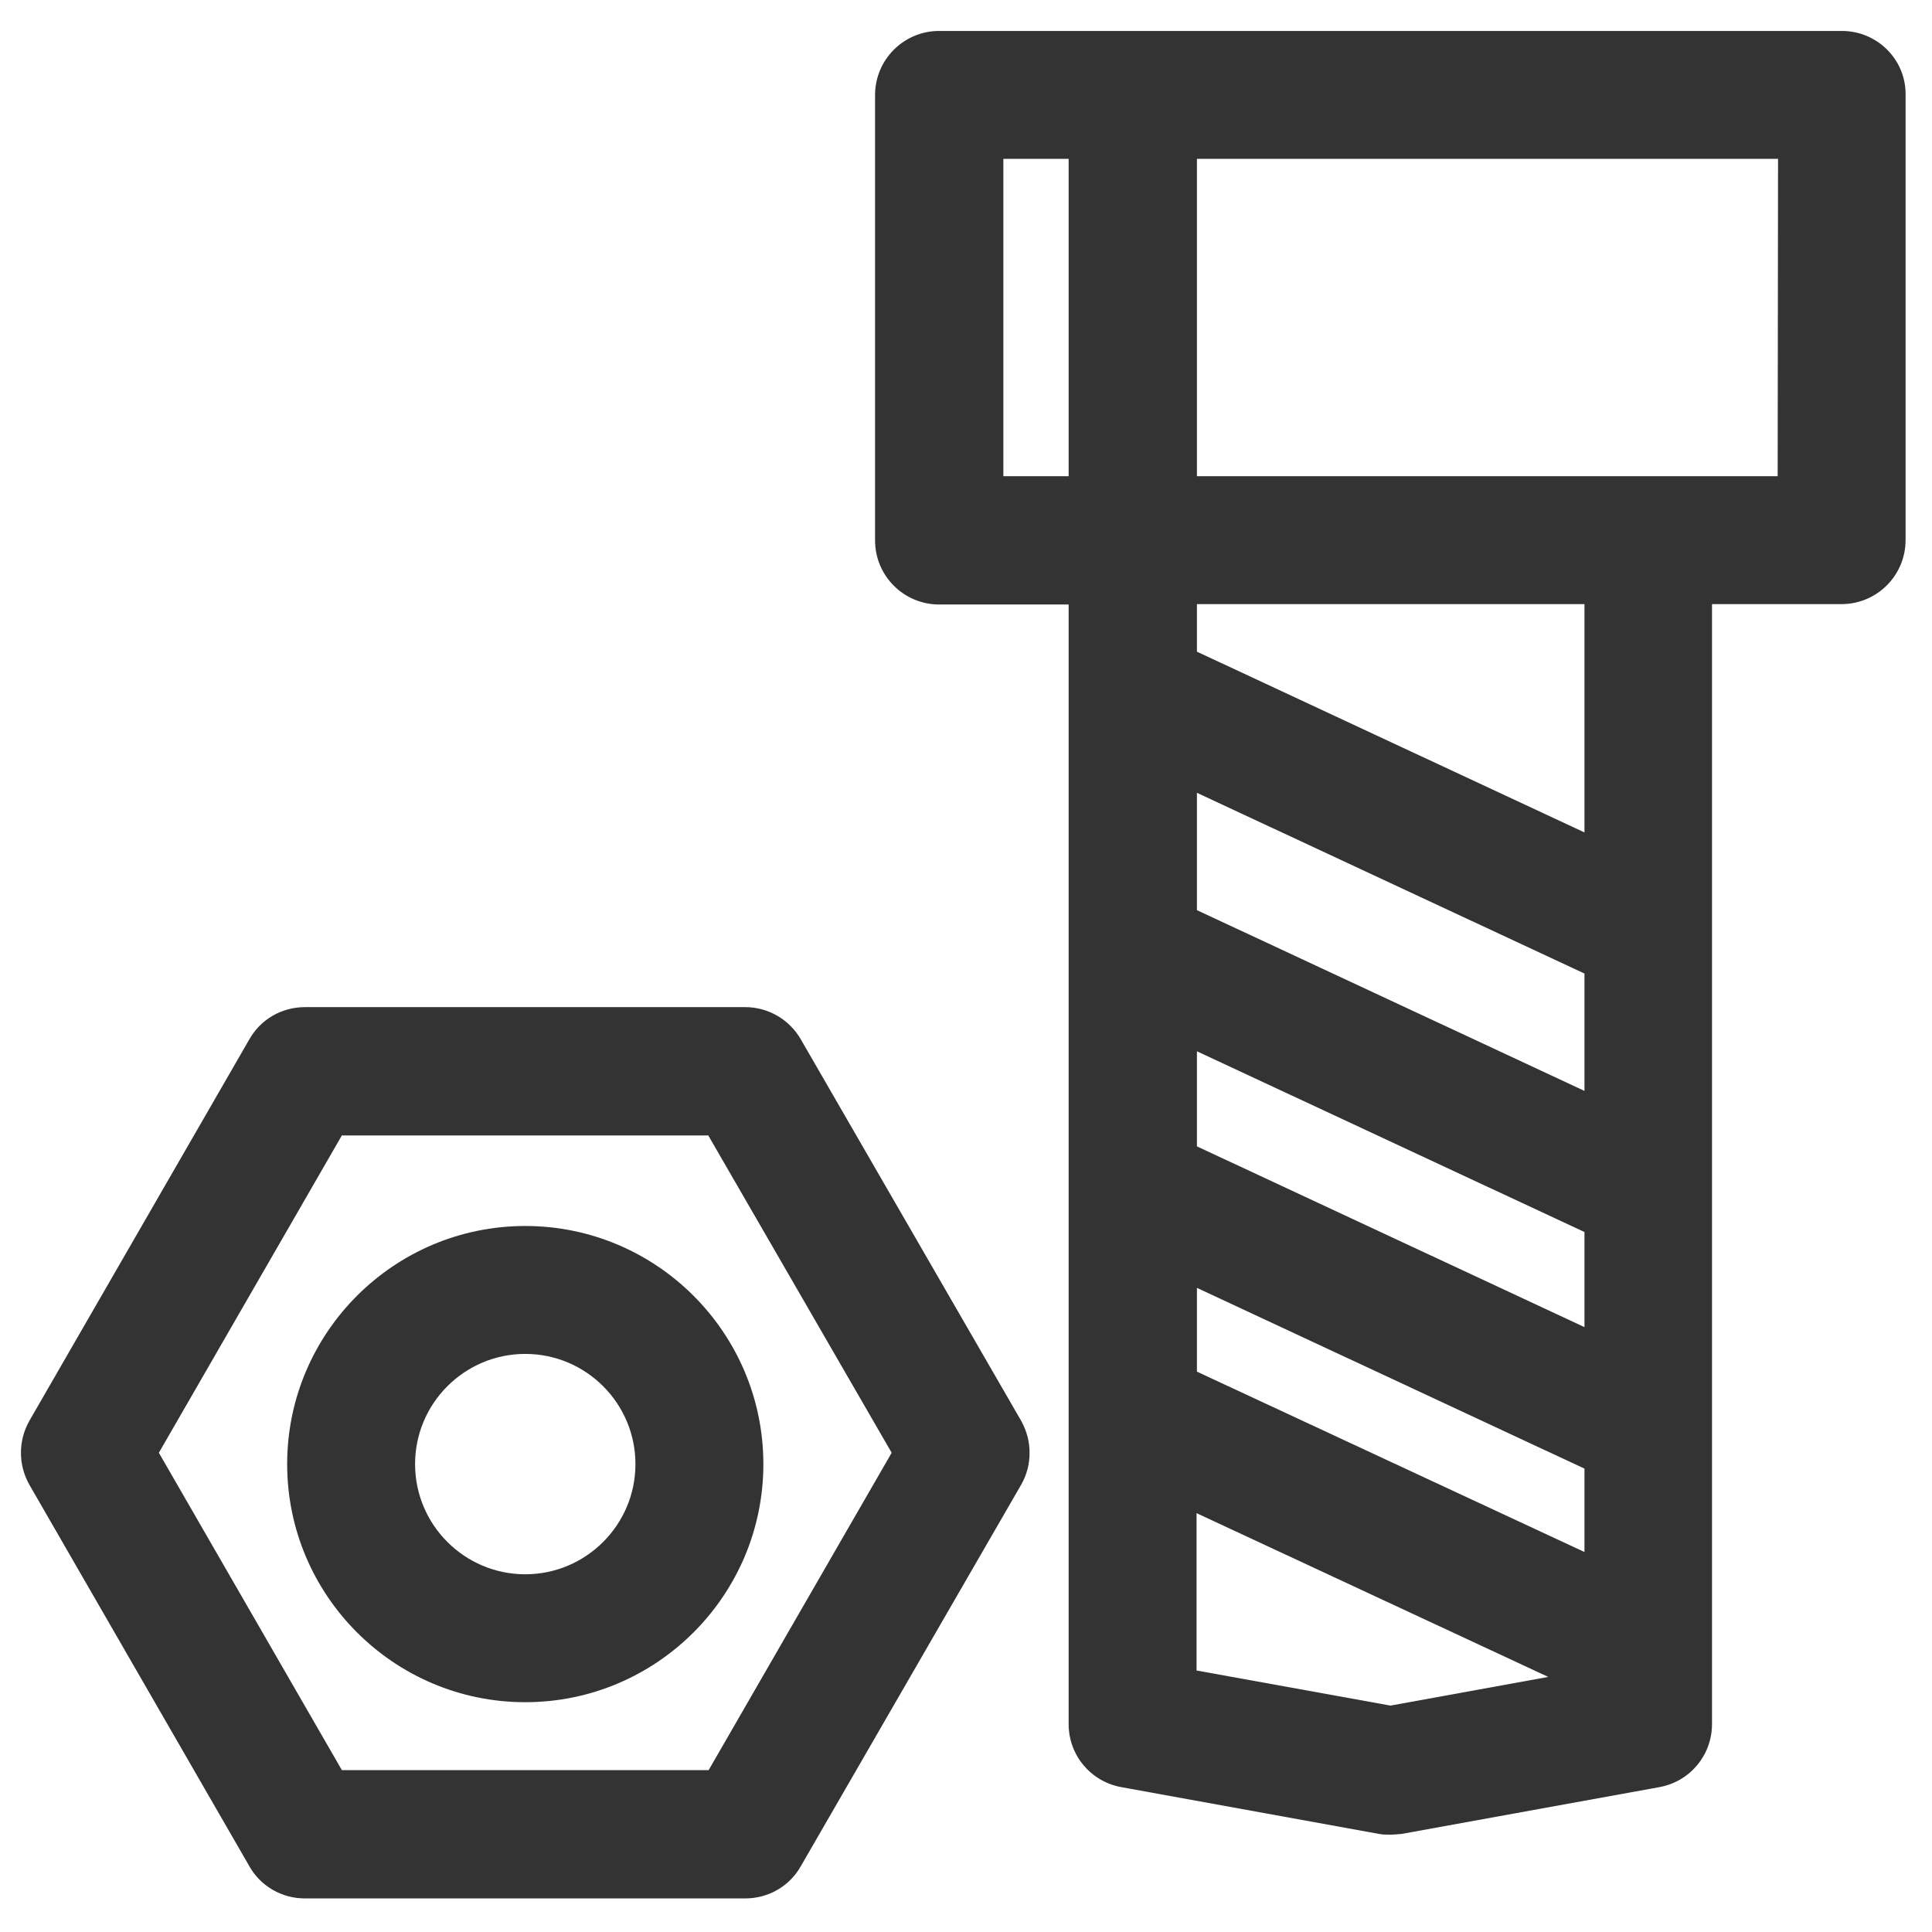
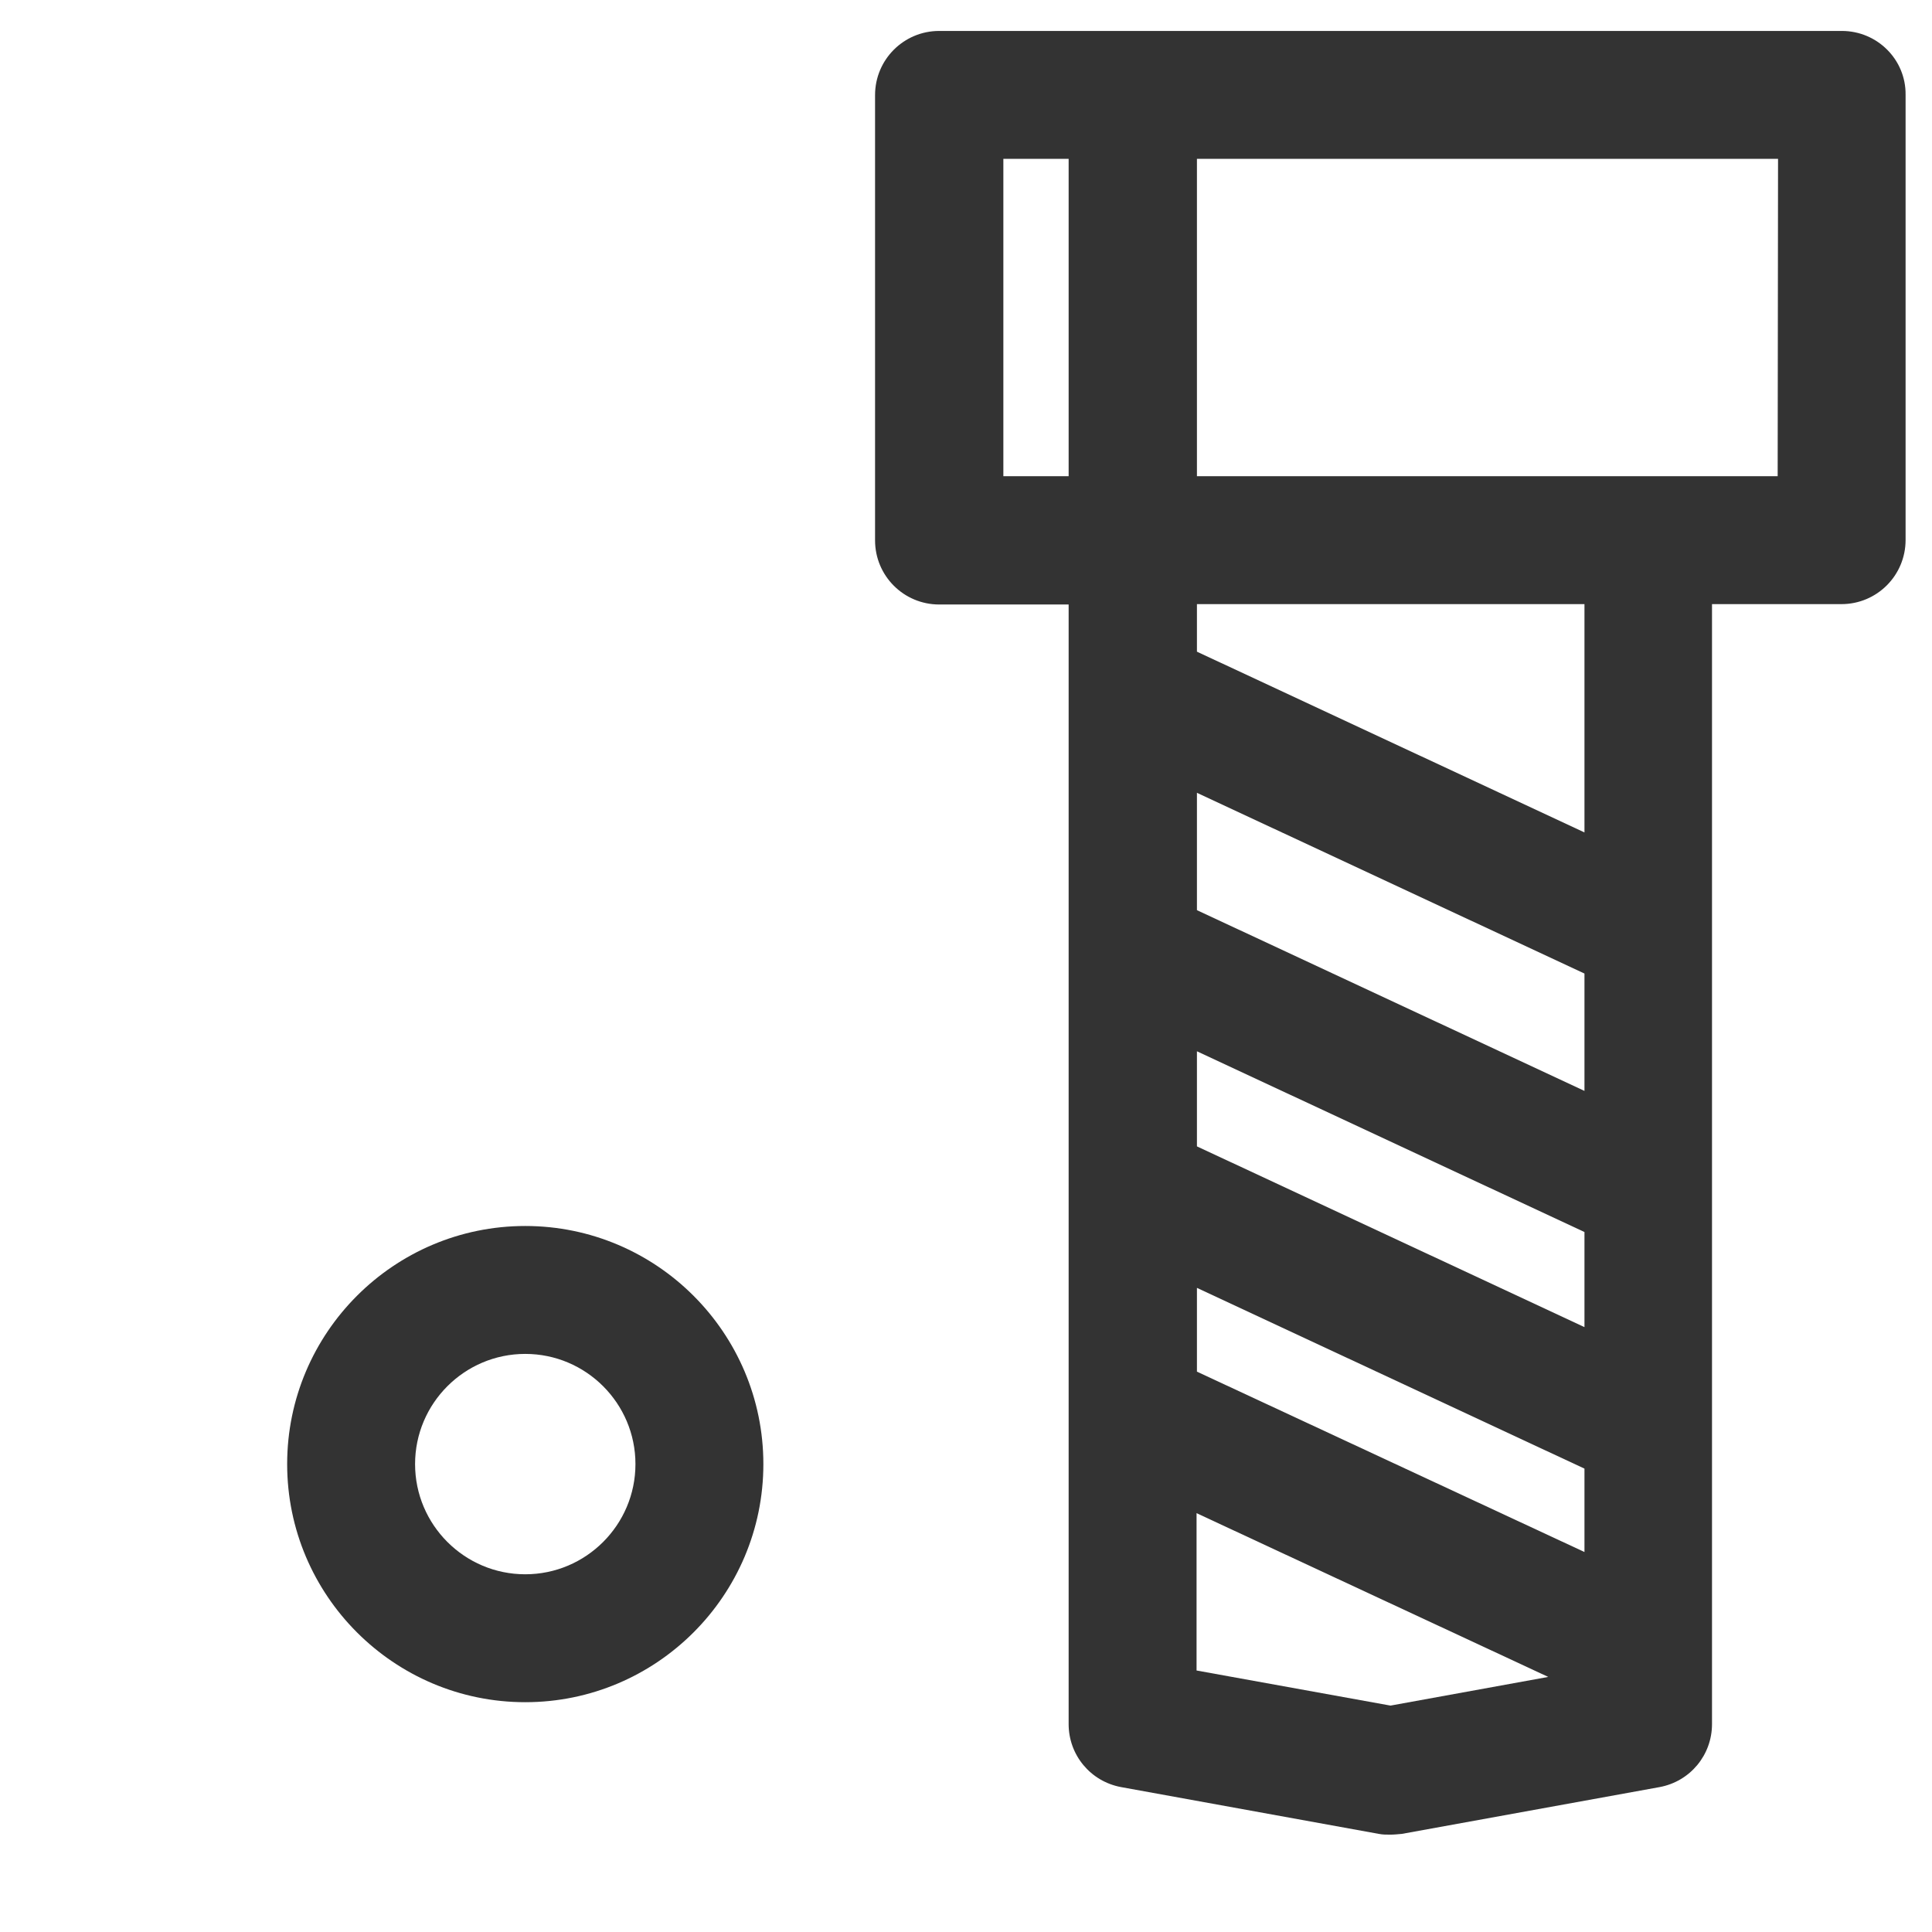
<svg xmlns="http://www.w3.org/2000/svg" id="Capa_1" x="0px" y="0px" viewBox="0 0 512 512" style="enable-background:new 0 0 512 512;" xml:space="preserve">
  <style type="text/css"> .st0{display:none;} .st1{display:inline;fill:#333333;} .st2{fill:#333333;} .st3{display:inline;} .st4{fill:#FFFFFF;} .st5{display:none;fill:#FFFFFF;} </style>
  <g class="st0">
    <path class="st1" d="M437.4,392.8H45.2c-24.3,0-44.1-19.8-44.1-44.1V168.9c0-24.3,19.8-44.1,44.1-44.1h392.2 c24.3,0,44.1,19.8,44.1,44.1v37.4h29.4v102.9h-29.4v39.4C481.5,373,461.7,392.8,437.4,392.8L437.4,392.8L437.4,392.8z M437.4,363.4 c8.1,0,14.7-6.6,14.7-14.7V168.9c0-8.1-6.6-14.7-14.7-14.7H45.2c-8.1,0-14.7,6.6-14.7,14.7v179.7c0,8.1,6.6,14.7,14.7,14.7H437.4 L437.4,363.4z" />
    <path class="st1" d="M180.2,423.9c11.1-32.7,22.3-65.3,33.4-97.9h-66.8h-12.5l4.2-11.8l78.8-219.3l2.1-5.9h6.2h89.6h12.4l-4.1,11.7 c-15.8,45.5-31.5,91-47.3,136.5c23.8,0,47.6,0,71.4,0h19.5l-12.9,14.7l-159,180.7l-29.3,33.3L180.2,423.9L180.2,423.9z" />
    <path class="st1" d="M180.2,423.9c11.1-32.7,22.3-65.3,33.4-97.9h-66.8h-12.5l4.2-11.8l78.8-219.3l2.1-5.9h6.2h89.6h12.4l-4.1,11.7 c-15.8,45.5-31.5,91-47.3,136.5c23.8,0,47.6,0,71.4,0h19.5l-12.9,14.7l-159,180.7l-29.3,33.3L180.2,423.9L180.2,423.9z" />
  </g>
  <g id="outline" class="st0">
-     <path class="st1" d="M408.7,10.4c-35.4,0-67.8,19.5-84.5,50.7c-0.1,0.2-0.2,0.5-0.3,0.7c-6.3,11.7-13.1,23.2-20.1,34.4 c-12.2-7-27.8-2.7-34.8,9.5c-2.1,3.6-3.2,7.7-3.3,11.9c-13.4,0.5-24.2,11.3-24.7,24.7c-13.4,0.5-24.2,11.3-24.7,24.7 c-13.4,0.5-24.2,11.3-24.7,24.7c-13.4,0.5-24.2,11.3-24.7,24.7c-13.4,0.5-24.2,11.3-24.7,24.7c-13.4,0.5-24.2,11.3-24.7,24.7 c-14,0.4-25.1,12-24.8,26.1c0.1,4.2,1.3,8.3,3.4,12c-11.2,7.1-22.7,13.9-34.4,20.1c-0.2,0.1-0.5,0.2-0.7,0.3 c-46.7,24.9-64.3,83-39.3,129.6s83,64.3,129.6,39.3c16.7-8.9,30.4-22.6,39.3-39.3c0.1-0.2,0.2-0.5,0.3-0.7 c6.3-11.7,13.1-23.2,20.1-34.4c12.2,7,27.8,2.7,34.8-9.5c2.1-3.6,3.2-7.8,3.3-11.9c13.4-0.5,24.2-11.3,24.7-24.7 c13.4-0.5,24.2-11.3,24.7-24.7c13.4-0.5,24.2-11.3,24.7-24.7c13.4-0.5,24.2-11.3,24.7-24.7c13.4-0.5,24.2-11.3,24.7-24.7 c13.4-0.5,24.2-11.3,24.7-24.7c14-0.4,25.1-12,24.8-26.1c-0.1-4.2-1.3-8.3-3.4-12c11.2-7.1,22.7-13.9,34.4-20.1 c0.2-0.1,0.5-0.2,0.7-0.3c46.7-24.9,64.3-83,39.3-129.6C476.5,29.9,444,10.4,408.7,10.4z M175.9,446.3c-0.1,0.2-0.2,0.4-0.3,0.7 c-21,38.5-69.1,52.7-107.6,31.7c-38.5-21-52.7-69.1-31.7-107.6c7.3-13.4,18.3-24.4,31.7-31.7c0.2-0.1,0.5-0.2,0.7-0.3 c13.1-7,25.8-14.5,38.3-22.5l11.5,11.5c-12.8,7.7-26,15.2-39.7,22.1c-31.8,15.8-44.7,54.4-28.8,86.2s54.4,44.7,86.2,28.8 c12.5-6.2,22.6-16.3,28.8-28.8c6.9-13.8,14.4-27,22.1-39.7l11.5,11.5C190.5,420.4,182.9,433.2,175.9,446.3z M155.8,365.5 l-38.6,51.4c-4.5,6.1-13.1,7.3-19.2,2.8s-7.3-13.1-2.8-19.2c0.8-1.1,1.7-2,2.8-2.8l51.4-38.6L155.8,365.5z M88.2,384.5 c-13.4,10-16.1,28.9-6.1,42.3c10,13.4,28.9,16.1,42.3,6.1c2.3-1.7,4.4-3.8,6.1-6.1l37.1-49.5l7.3,7.3c-8.7,14.2-17,29-24.8,44.4 c-11.8,23.6-40.5,33.2-64.1,21.4c-23.6-11.8-33.2-40.5-21.4-64.1c4.6-9.3,12.2-16.8,21.5-21.4c15.4-7.7,30.2-16.1,44.4-24.8 l7.3,7.3L88.2,384.5z M223.4,405.9c-2.5,0-4.8-1-6.5-2.7L111.7,298.1c-3.6-3.6-3.6-9.5,0-13.1c1.7-1.7,4.1-2.7,6.5-2.7 c2.5,0,4.8,1,6.5,2.7l105.1,105.1c3.6,3.6,3.6,9.5,0,13.1C228.2,404.9,225.8,405.9,223.4,405.9z M248.1,381.2c-2.5,0-4.8-1-6.5-2.7 L136.4,273.4c-3.6-3.6-3.6-9.5,0-13.1c1.7-1.7,4.1-2.7,6.5-2.7c2.5,0,4.8,1,6.5,2.7l105.1,105.1c3.6,3.6,3.6,9.5,0,13.1 C252.9,380.2,250.5,381.2,248.1,381.2z M272.8,356.5c-2.5,0-4.8-1-6.5-2.7L161.2,248.6c-3.6-3.6-3.6-9.5,0-13.1 c1.7-1.7,4.1-2.7,6.5-2.7c2.5,0,4.8,1,6.5,2.7l105.1,105.1c3.6,3.6,3.6,9.5,0,13.1C277.6,355.5,275.2,356.5,272.8,356.5 L272.8,356.5z M297.5,331.7c-2.5,0-4.8-1-6.5-2.7L185.9,223.9c-3.6-3.6-3.6-9.5,0-13.1c1.7-1.7,4.1-2.7,6.5-2.7 c2.5,0,4.8,1,6.5,2.7L304,316c3.6,3.6,3.6,9.5,0,13.1C302.3,330.8,300,331.7,297.5,331.7L297.5,331.7z M322.2,307 c-2.5,0-4.8-1-6.5-2.7L210.6,199.2c-3.6-3.6-3.6-9.5,0-13.1c1.7-1.7,4.1-2.7,6.5-2.7c2.5,0,4.8,1,6.5,2.7l105.1,105.1 c3.6,3.6,3.6,9.5,0,13.1C327,306.1,324.7,307,322.2,307L322.2,307z M346.9,282.3c-2.5,0-4.8-1-6.5-2.7L235.3,174.5 c-3.6-3.6-3.6-9.5,0-13.1c1.7-1.7,4.1-2.7,6.5-2.7c2.5,0,4.8,1,6.5,2.7l105.1,105.1c3.6,3.6,3.6,9.5,0,13.1 C351.8,281.3,349.4,282.3,346.9,282.3L346.9,282.3z M371.7,257.6c-2.5,0-4.8-1-6.5-2.7L260,149.8c-3.6-3.6-3.6-9.5,0-13.1 c1.7-1.7,4.1-2.7,6.5-2.7c2.5,0,4.8,1,6.5,2.7l105.1,105.1c3.6,3.6,3.6,9.5,0,13.1C376.5,256.6,374.1,257.6,371.7,257.6 L371.7,257.6z M396.4,232.9c-2.5,0-4.8-1-6.5-2.7L284.7,125.1c-3.6-3.6-3.6-9.5,0-13.1c1.7-1.7,4.1-2.7,6.5-2.7 c2.5,0,4.8,1,6.5,2.7l105.1,105.1c3.6,3.6,3.6,9.5,0,13.1C401.2,231.9,398.8,232.9,396.4,232.9L396.4,232.9z M377,167.9l49.5-37.1 c13.4-10,16.1-28.9,6.1-42.3c-10-13.4-28.9-16.1-42.3-6.1c-2.3,1.7-4.4,3.8-6.1,6.1L347.1,138l-7.3-7.3c8.7-14.2,17-29,24.8-44.4 c11.8-23.6,40.5-33.2,64.1-21.5c23.6,11.8,33.2,40.5,21.5,64.1c-4.6,9.3-12.2,16.8-21.5,21.5c-15.4,7.7-30.2,16.1-44.4,24.8 L377,167.9z M358.8,149.7l38.5-51.4c4.5-6.1,13.1-7.3,19.2-2.8c6.1,4.5,7.3,13.1,2.8,19.2c-0.8,1.1-1.7,2-2.8,2.8l-51.4,38.6 L358.8,149.7z M446.7,175.9c-0.2,0.1-0.5,0.2-0.7,0.3c-13.1,7-25.8,14.5-38.3,22.5l-11.5-11.5c12.8-7.7,26-15.2,39.7-22.1 c31.7-15.9,44.6-54.5,28.8-86.2c-15.9-31.7-54.5-44.6-86.2-28.8c-12.4,6.2-22.5,16.3-28.8,28.8c-6.9,13.8-14.4,27-22.1,39.7 l-11.5-11.5c7.9-12.4,15.5-25.2,22.4-38.3c0.1-0.2,0.2-0.4,0.3-0.7c20.9-38.5,69.1-52.7,107.6-31.7s52.7,69.1,31.7,107.6 C471.1,157.5,460.1,168.5,446.7,175.9L446.7,175.9z" />
-   </g>
+     </g>
  <g>
    <g>
      <path class="st2" d="M488.1,8.2H248.9c-9.4,0-17,7.6-17,17v118c0,9.4,7.6,17,17,17h34.3v296.7c0,8.2,5.8,15.2,13.9,16.7l68.3,12.4 c1,0.2,2,0.2,3,0.2s2-0.1,3.1-0.2l68.3-12.4c8.1-1.5,13.9-8.5,13.9-16.7V160.1H488c9.4,0,17-7.6,17-17v-118 C505.1,15.8,497.5,8.2,488.1,8.2z M283.2,126.2h-17.3V42.1h17.3V126.2z M368.5,452l-51.4-9.3v-41.7l93.2,43.4L368.5,452z M419.9,411.3l-102.7-47.8v-22.2l102.7,47.9V411.3z M419.9,351.7l-102.7-47.9v-25.2l102.7,47.9V351.7z M419.9,289.1l-102.7-47.9 v-31.1L419.9,258V289.1z M419.9,220.6l-102.7-47.9v-12.6h102.7V220.6z M471.1,126.2L471.1,126.2h-34.3H317.2V42.1h154L471.1,126.2 L471.1,126.2z" />
-       <path class="st2" d="M212.2,275.4c-3-5.2-8.6-8.5-14.7-8.5H80.8c-6.1,0-11.7,3.2-14.7,8.5L7.8,376.5c-3,5.3-3,11.7,0,17 l58.3,101.1c3,5.3,8.6,8.5,14.7,8.5h116.7c6.1,0,11.7-3.2,14.7-8.5l58.4-101.1c3-5.2,3-11.7,0-17L212.2,275.4z M187.8,469.1H90.6 L42.1,385l48.5-84.1h97.1l48.6,84.1L187.8,469.1z" />
      <path class="st2" d="M139.2,324.9c-34.8,0-63.1,28.3-63.1,63.1c0,34.8,28.3,63.1,63.1,63.1c34.8,0,63.1-28.3,63.1-63.1 C202.3,353.2,174,324.9,139.2,324.9z M139.2,417.2c-16.1,0-29.2-13.1-29.2-29.2c0-16.1,13.1-29.2,29.2-29.2s29.2,13.1,29.2,29.2 S155.3,417.2,139.2,417.2z" />
    </g>
  </g>
  <g class="st0">
    <g class="st3">
      <path class="st4" d="M502.7,106.7H399.4c0.5-9.7,0-19.5-2.4-29.1c-8.4-33.7-33.1-60.4-66.1-71.4l-2.9-1C317.7,1.8,306.9,0,294.3,0 c-33.3,0-64.5,16.4-83.3,43.8L28.5,305.4c-2.8,3.6-5.4,7.3-7.7,11.1l-1.3,1.9l0.1,0.1C8.1,337.7,1.3,360,1.3,384 c0,70.6,57.4,128,128,128h117.3H268c5.9,0,10.7-4.8,10.7-10.7s-4.8-10.7-10.7-10.7h-2.3l26.1-42.7h18.9c5.9,0,10.7-4.8,10.7-10.7 s-4.8-10.7-10.7-10.7h-5.9l26.1-42.7h22.5c5.9,0,10.7-4.8,10.7-10.7s-4.8-10.7-10.7-10.7h-9.4L370,320h15.3 c5.9,0,10.7-4.8,10.7-10.7s-4.8-10.7-10.7-10.7H383l26.1-42.7H428c5.9,0,10.7-4.8,10.7-10.7s-4.8-10.7-10.7-10.7h-5.9l26.1-42.7 H460c5.9,0,10.7-4.8,10.7-10.7c0-5.5-4.2-9.9-9.6-10.4l26.2-42.9h15.3c5.9,0,10.7-4.8,10.7-10.7 C513.3,111.4,508.5,106.7,502.7,106.7z M228.5,55.9C243.4,34.3,268,21.3,296,21.3c8.6,0,17.1,1.4,25.2,4.1l2.9,1 c26,8.7,45.5,29.8,52.2,56.4c5.2,20.8,1.7,43.2-9.6,61.4L235.1,353.8c-4.6-54.6-50-97.8-105.8-97.8c-16.4,0-32.1,3.2-46.5,8.9 L228.5,55.9z M240.7,490.7H129.3c-58.8,0-106.7-47.9-106.7-106.7c0-21.1,6.3-40.6,16.9-57.2l3.7-5.3c19.4-26.6,50.6-44.2,86-44.2 c47.1,0,85.3,38.3,85.3,85.3S176.4,448,129.3,448c-35.3,0-64-28.7-64-64s28.7-64,64-64c2.9,0,5.7,0.3,8.4,0.8l-14.3,20.9 c-20.7,2.9-36.8,20.7-36.8,42.2c0,23.5,19.1,42.7,42.7,42.7c35.3,0,64-28.7,64-64s-28.7-64-64-64C82.3,298.7,44,336.9,44,384 s38.3,85.3,85.3,85.3c41.4,0,77-24,94.6-58.5l0.4,0.2l160.5-255.6c5.3-8.5,8.7-17.9,11.3-27.5h66.2L240.7,490.7z M138.1,358 l18.9-27.8c9.1,7.8,14.9,19.5,14.9,32.4c0,23.5-19.1,42.7-42.7,42.7c-11.8,0-21.3-9.6-21.3-21.3c0-11.8,9.6-21.3,21.3-21.3 C132.8,362.7,136.1,360.9,138.1,358z" />
    </g>
  </g>
-   <path class="st5" d="M502.2,291.3h-22.7c-0.1,0-0.3-0.1-0.4-0.2l-12.4-12.4c-3.2-3.2-7.5-5-12.1-5h-23.3v-0.5c0-9.4-7.6-17-17-17 h-17.6c-9.4,0-17,7.6-17,17v0.5h-23.3c-4.6,0-8.8,1.8-12.1,5l-12.4,12.4c-0.1,0.1-0.2,0.2-0.4,0.2h-32.1v-32.1 c0-0.1,0.1-0.3,0.2-0.4l12.4-12.4c3.2-3.2,5-7.5,5-12.1V211h0.5c9.4,0,17-7.6,17-17v-17.6c0-9.4-7.6-17-17-17h-35.7v-9.9h70.9 c7.6,0,14.8-3.3,19.7-9.1c4.9-5.8,7-13.4,5.8-21c-2-12.3-13.4-21.6-26.4-21.6h-63.5l-2.9-8.7c-3.5-10.6-13.4-17.7-24.5-17.7H251 c-11.1,0-21,7.1-24.5,17.7l-2.9,8.7h-63.5c-13.1,0-24.4,9.3-26.4,21.6c-1.2,7.6,0.9,15.2,5.8,21c4.9,5.8,12.1,9.1,19.7,9.1h70.9v9.9 h-35.7c-9.4,0-17,7.6-17,17V194c0,9.4,7.6,17,17,17h0.5v23.3c0,4.6,1.8,8.8,5,12.1l12.4,12.4c0.1,0.1,0.2,0.2,0.2,0.4v32.1h-32.1 c-0.1,0-0.3-0.1-0.4-0.2l-12.4-12.4c-3.2-3.2-7.5-5-12.1-5h-23.3v-0.5c0-9.4-7.6-17-17-17H97.5c-9.4,0-17,7.6-17,17v0.5H57.2 c-4.6,0-8.8,1.8-12.1,5l-12.4,12.4c-0.1,0.1-0.2,0.2-0.4,0.2H9.6c-4.6,0-8.2,3.7-8.2,8.2V370c0,4.6,3.7,8.2,8.2,8.2h22.7 c0.1,0,0.3,0.1,0.4,0.2l12.4,12.4c3.2,3.2,7.5,5,12.1,5h23.3v0.5c0,9.4,7.6,17,17,17h17.6c9.4,0,17-7.6,17-17v-0.5h23.3 c4.6,0,8.8-1.8,12.1-5l12.4-12.4c0.1-0.1,0.2-0.2,0.4-0.2h151.1c0.1,0,0.3,0.1,0.4,0.2l12.4,12.4c3.2,3.2,7.5,5,12.1,5h23.3v0.5 c0,9.4,7.6,17,17,17h17.6c9.4,0,17-7.6,17-17v-0.6h23.3c4.6,0,8.8-1.8,12.1-5l12.4-12.4c0.1-0.1,0.2-0.2,0.4-0.2h22.7 c4.6,0,8.2-3.7,8.2-8.2v-70.4C510.5,295,506.8,291.3,502.2,291.3z M454.6,290.2c0.1,0,0.3,0.1,0.4,0.2l12.4,12.4 c3.2,3.2,7.5,5,12.1,5H494v27.5h-62.7v-45.1H454.6z M152,129.7c-1.8-2.1-2.5-4.9-2.1-7.7c0.7-4.3,5.2-7.7,10.2-7.7h69.4 c3.6,0,6.7-2.3,7.8-5.6l4.8-14.4c1.3-3.8,4.8-6.4,8.9-6.4h9.8c4,0,7.6,2.6,8.9,6.4l4.8,14.4c1.1,3.4,4.3,5.6,7.8,5.6h69.4 c5,0,9.5,3.4,10.2,7.7c0.5,2.8-0.3,5.6-2.1,7.7c-1.8,2.1-4.4,3.3-7.1,3.3H159.1C156.4,133,153.8,131.8,152,129.7z M246.5,149.5h18.7 v9.9h-18.7V149.5z M193.8,194v-17.6c0-0.3,0.2-0.5,0.5-0.5h123.2c0.3,0,0.5,0.2,0.5,0.5V194c0,0.3-0.2,0.5-0.5,0.5H194.3 C194,194.6,193.8,194.3,193.8,194z M155.5,290.2c0.1,0,0.3,0.1,0.4,0.2l12.4,12.4c3.2,3.2,7.5,5,12.1,5h40.3c4.6,0,8.2-3.7,8.2-8.2 v-40.3c0-4.6-1.8-8.8-5-12.1l-12.4-12.4c-0.1-0.1-0.2-0.2-0.2-0.4V211h89.1v23.3c0,0.1-0.1,0.3-0.2,0.4l-12.4,12.4 c-3.2,3.2-5,7.5-5,12.1v40.3c0,4.6,3.7,8.2,8.2,8.2h40.3c4.6,0,8.8-1.8,12.1-5l12.4-12.4c0.1-0.1,0.2-0.2,0.4-0.2h23.3v45.1H132.2 v-45.1L155.5,290.2L155.5,290.2z M32.3,307.8c4.6,0,8.8-1.8,12.1-5l12.4-12.4c0.1-0.1,0.2-0.2,0.4-0.2h23.3v45.1H17.8v-27.5 L32.3,307.8L32.3,307.8z M57.2,379.3c-0.1,0-0.3-0.1-0.4-0.2l-12.4-12.4c-3.2-3.2-7.5-5-12.1-5H17.8v-9.9h62.7v27.5H57.2z M115.7,396.3c0,0.3-0.2,0.5-0.5,0.5H97.5c-0.3,0-0.5-0.2-0.5-0.5V273.2c0-0.3,0.2-0.5,0.5-0.5h17.6c0.3,0,0.5,0.2,0.5,0.5V396.3z M356.3,379.3c-0.1,0-0.3-0.1-0.4-0.2l-12.4-12.4c-3.2-3.2-7.5-5-12.1-5H180.4c-4.6,0-8.8,1.8-12.1,5l-12.4,12.4 c-0.1,0.1-0.2,0.2-0.4,0.2h-23.3v-27.5h247.4v27.5L356.3,379.3L356.3,379.3z M414.8,396.3c0,0.3-0.2,0.5-0.5,0.5h-17.6 c-0.3,0-0.5-0.2-0.5-0.5V273.2c0-0.3,0.2-0.5,0.5-0.5h17.6c0.3,0,0.5,0.2,0.5,0.5V396.3z M479.5,361.7c-4.6,0-8.8,1.8-12.1,5 L455,379.1c-0.1,0.1-0.2,0.2-0.4,0.2h-23.3v-27.5H494v9.9L479.5,361.7L479.5,361.7z" />
</svg>